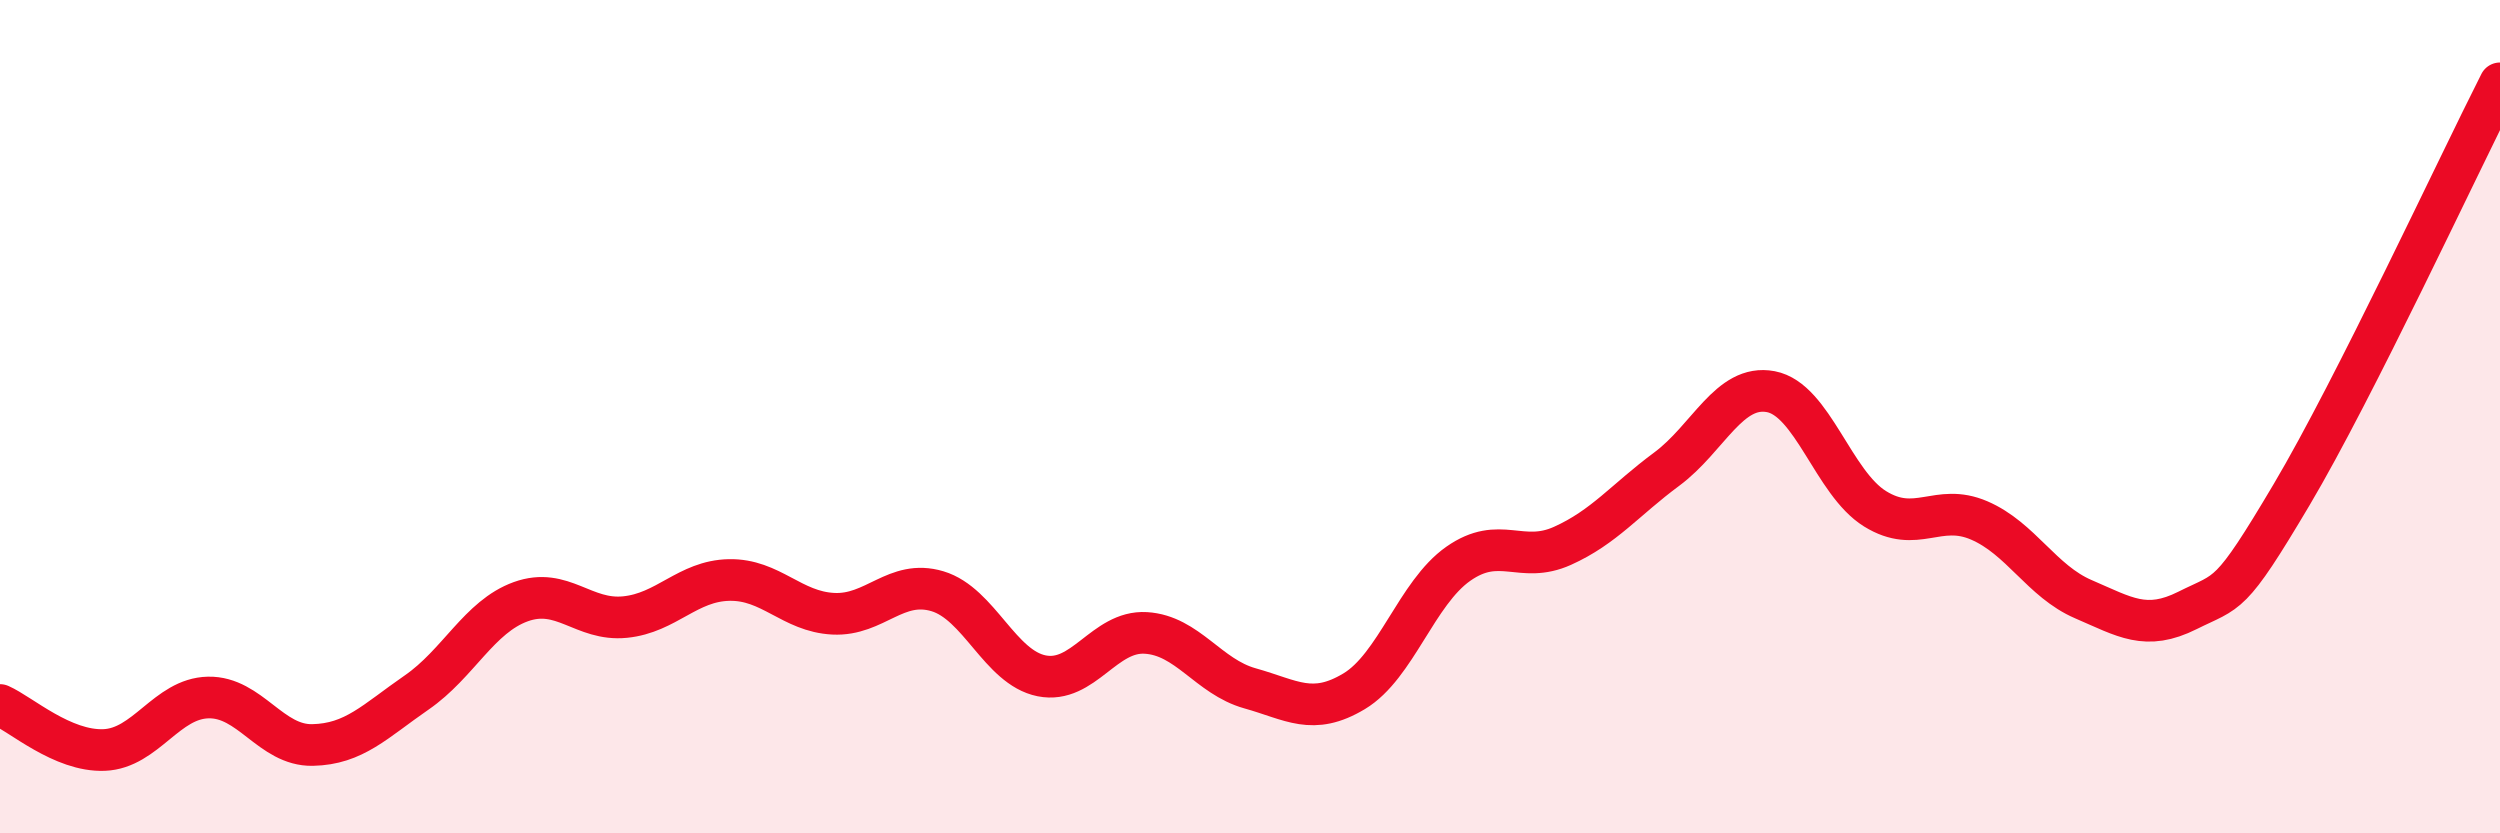
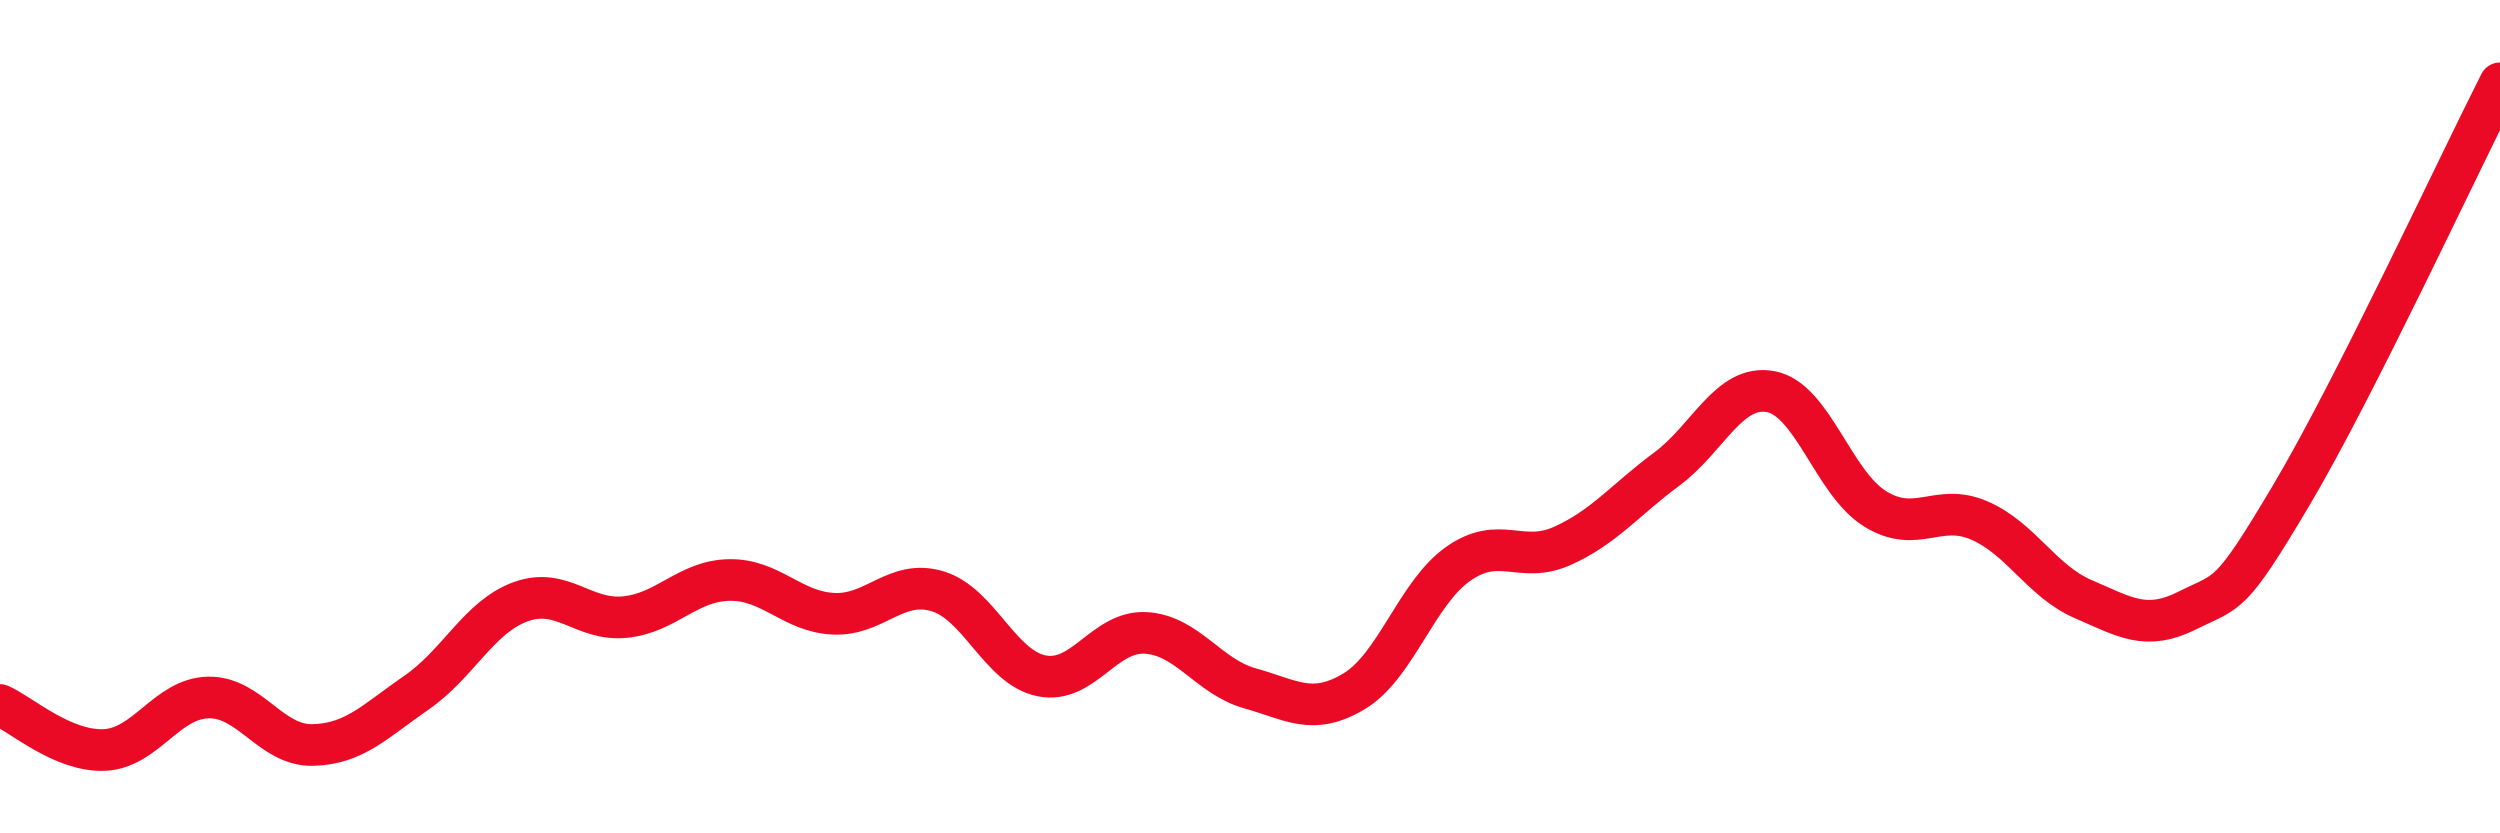
<svg xmlns="http://www.w3.org/2000/svg" width="60" height="20" viewBox="0 0 60 20">
-   <path d="M 0,16.92 C 0.5,17.14 1.5,18.04 2.5,18 C 3.5,17.96 4,16.76 5,16.74 C 6,16.72 6.5,17.9 7.5,17.88 C 8.5,17.86 9,17.31 10,16.62 C 11,15.93 11.5,14.8 12.5,14.44 C 13.5,14.08 14,14.91 15,14.81 C 16,14.71 16.5,13.94 17.5,13.92 C 18.5,13.9 19,14.68 20,14.73 C 21,14.78 21.5,13.89 22.5,14.19 C 23.5,14.49 24,16.02 25,16.22 C 26,16.42 26.5,15.13 27.5,15.19 C 28.5,15.25 29,16.24 30,16.52 C 31,16.8 31.5,17.19 32.5,16.59 C 33.5,15.99 34,14.23 35,13.53 C 36,12.83 36.5,13.55 37.5,13.1 C 38.5,12.65 39,12 40,11.26 C 41,10.52 41.5,9.21 42.5,9.4 C 43.5,9.59 44,11.59 45,12.21 C 46,12.83 46.5,12.06 47.5,12.49 C 48.5,12.92 49,13.95 50,14.38 C 51,14.81 51.5,15.15 52.5,14.65 C 53.5,14.15 53.5,14.4 55,11.87 C 56.5,9.34 59,3.97 60,2L60 20L0 20Z" fill="#EB0A25" opacity="0.1" stroke-linecap="round" stroke-linejoin="round" />
  <path d="M 0,16.92 C 0.5,17.14 1.5,18.04 2.5,18 C 3.5,17.96 4,16.76 5,16.74 C 6,16.72 6.5,17.9 7.5,17.88 C 8.5,17.86 9,17.31 10,16.62 C 11,15.93 11.5,14.8 12.5,14.44 C 13.5,14.08 14,14.91 15,14.81 C 16,14.71 16.5,13.94 17.5,13.92 C 18.5,13.9 19,14.68 20,14.73 C 21,14.78 21.5,13.89 22.5,14.19 C 23.5,14.49 24,16.02 25,16.22 C 26,16.42 26.5,15.13 27.5,15.19 C 28.5,15.25 29,16.24 30,16.52 C 31,16.8 31.5,17.19 32.5,16.59 C 33.5,15.99 34,14.23 35,13.53 C 36,12.83 36.5,13.55 37.5,13.1 C 38.5,12.65 39,12 40,11.26 C 41,10.52 41.5,9.21 42.5,9.4 C 43.5,9.59 44,11.59 45,12.21 C 46,12.83 46.5,12.06 47.5,12.49 C 48.5,12.92 49,13.95 50,14.38 C 51,14.81 51.5,15.15 52.5,14.65 C 53.5,14.15 53.5,14.4 55,11.87 C 56.5,9.34 59,3.97 60,2" stroke="#EB0A25" stroke-width="1" fill="none" stroke-linecap="round" stroke-linejoin="round" />
</svg>